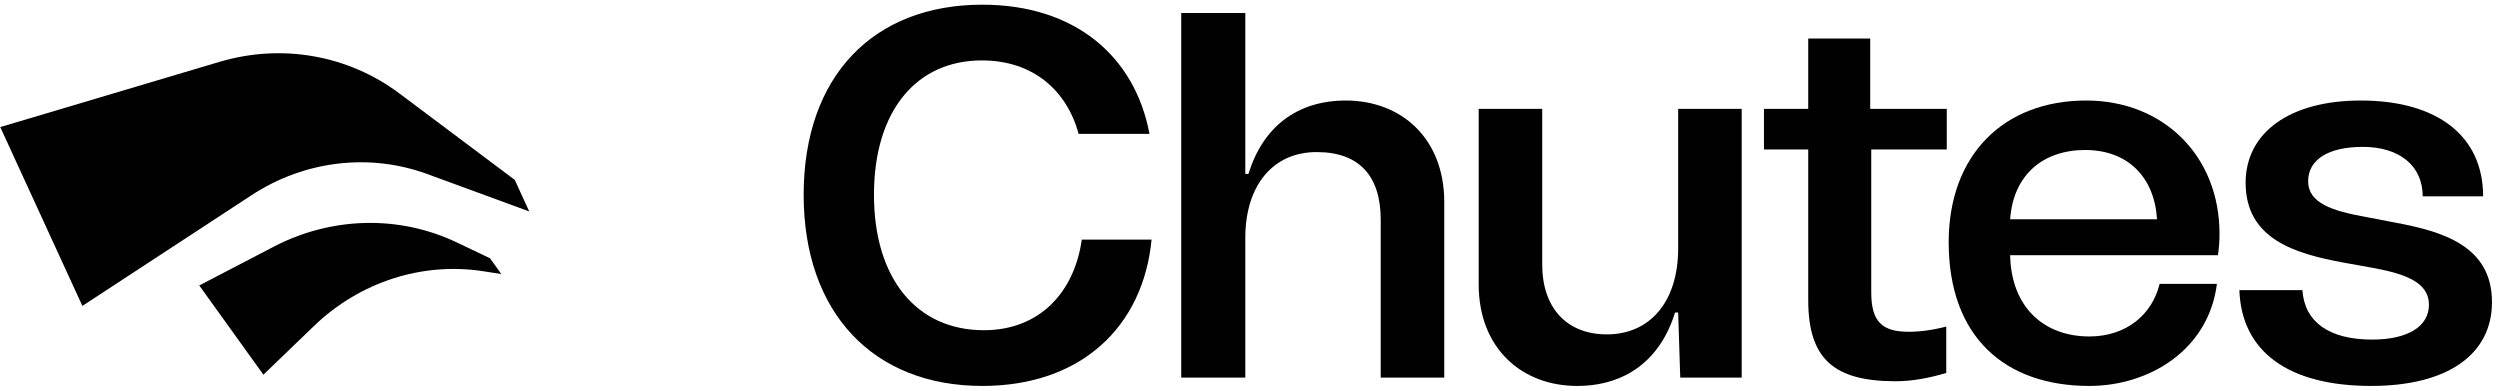
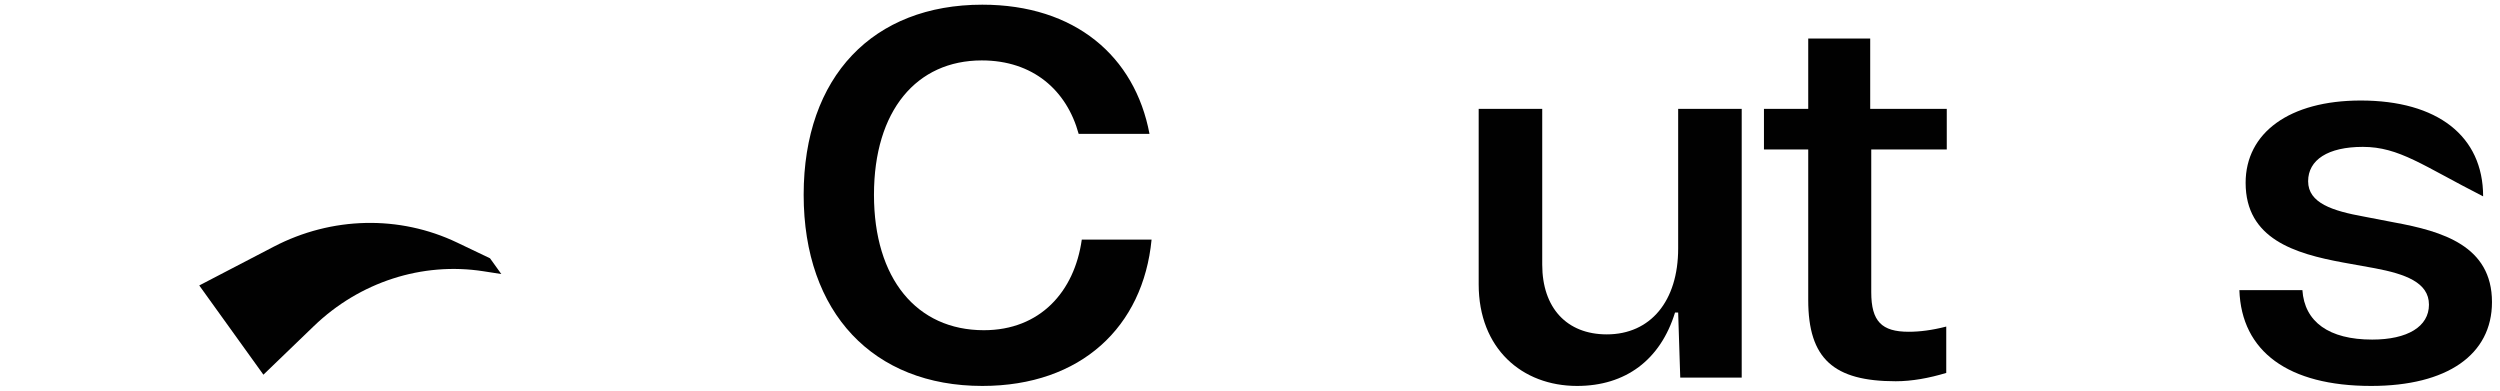
<svg xmlns="http://www.w3.org/2000/svg" width="192" height="30" viewBox="0 0 192 30" fill="none">
  <path d="M75.441 29.64C67.081 29.64 61.721 24.04 61.721 14.96C61.721 5.84 67.081 0.36 75.441 0.36C82.561 0.36 87.161 4.32 88.281 10.28H82.841C81.921 6.92 79.321 4.64 75.401 4.64C70.401 4.64 67.121 8.48 67.121 14.96C67.121 21.4 70.401 25.36 75.561 25.36C79.881 25.36 82.521 22.4 83.081 18.4H88.441C87.801 25.08 83.041 29.64 75.441 29.64Z" fill="#010101" />
-   <path d="M90.719 29V1H95.639V13.36H95.879C96.999 9.72 99.639 7.72 103.359 7.72C107.599 7.72 110.919 10.6 110.919 15.52V29H106.039V16.88C106.039 13.52 104.399 11.68 101.119 11.68C97.759 11.68 95.639 14.24 95.639 18.28V29H90.719Z" fill="#010101" />
  <path d="M121.123 29.64C116.883 29.64 113.563 26.76 113.563 21.84V8.36H118.443V20.32C118.443 23.64 120.323 25.68 123.403 25.68C126.763 25.68 128.883 23.12 128.883 19.08V8.36H133.763V29H129.043L128.883 24H128.643C127.523 27.64 124.843 29.64 121.123 29.64Z" fill="#010101" />
  <path d="M135.472 11.48V8.36H138.872V2.96H143.632V8.36H149.512V11.48H143.712V22.44C143.712 24.68 144.512 25.48 146.592 25.48C147.432 25.48 148.392 25.36 149.472 25.08V28.64C148.152 29.04 146.832 29.28 145.592 29.28C140.832 29.28 138.872 27.56 138.872 23.04V11.48H135.472Z" fill="#010101" />
-   <path d="M160.459 29.64C153.979 29.64 149.659 25.88 149.659 18.6C149.659 11.92 153.859 7.72 160.219 7.72C166.139 7.72 170.459 11.96 170.459 17.96C170.459 18.52 170.419 19.04 170.339 19.6H154.379C154.459 23.6 156.979 25.84 160.459 25.84C163.339 25.84 165.299 24.12 165.859 21.8H170.259C169.619 26.88 165.059 29.64 160.459 29.64ZM154.379 16.84H165.659C165.459 13.6 163.419 11.52 160.139 11.52C156.939 11.52 154.619 13.4 154.379 16.84Z" fill="#010101" />
-   <path d="M182.104 29.64C175.744 29.64 172.144 27 171.984 22.28H176.824C176.984 24.72 178.864 26.08 182.184 26.08C184.904 26.08 186.544 25.08 186.544 23.4C186.544 21.68 184.704 21.04 182.384 20.6L179.944 20.16C176.264 19.48 172.464 18.36 172.464 14.04C172.464 10.2 175.824 7.72 181.304 7.72C187.184 7.72 190.704 10.44 190.704 15.08H186.064C186.064 12.72 184.264 11.28 181.464 11.28C178.784 11.28 177.264 12.28 177.264 13.92C177.264 15.6 179.144 16.2 181.584 16.64L183.864 17.08C187.584 17.76 191.384 18.88 191.384 23.2C191.384 27.24 187.944 29.64 182.104 29.64Z" fill="#010101" />
+   <path d="M182.104 29.64C175.744 29.64 172.144 27 171.984 22.28H176.824C176.984 24.72 178.864 26.08 182.184 26.08C184.904 26.08 186.544 25.08 186.544 23.4C186.544 21.68 184.704 21.04 182.384 20.6L179.944 20.16C176.264 19.48 172.464 18.36 172.464 14.04C172.464 10.2 175.824 7.72 181.304 7.72C187.184 7.72 190.704 10.44 190.704 15.08C186.064 12.72 184.264 11.28 181.464 11.28C178.784 11.28 177.264 12.28 177.264 13.92C177.264 15.6 179.144 16.2 181.584 16.64L183.864 17.08C187.584 17.76 191.384 18.88 191.384 23.2C191.384 27.24 187.944 29.64 182.104 29.64Z" fill="#010101" />
  <path d="M20.23 28.776L15.303 21.923L21.029 18.942C25.48 16.626 30.673 16.511 35.108 18.63L37.633 19.837L38.502 21.046L37.119 20.831C32.428 20.102 27.618 21.658 24.106 25.042L20.23 28.776Z" fill="#010101" />
-   <path d="M6.326 23.494L0.02 9.759L16.859 4.75C21.637 3.329 26.732 4.224 30.674 7.177L39.532 13.813L40.645 16.237L32.81 13.365C28.362 11.735 23.374 12.336 19.315 14.993L6.326 23.494Z" fill="#010101" />
</svg>